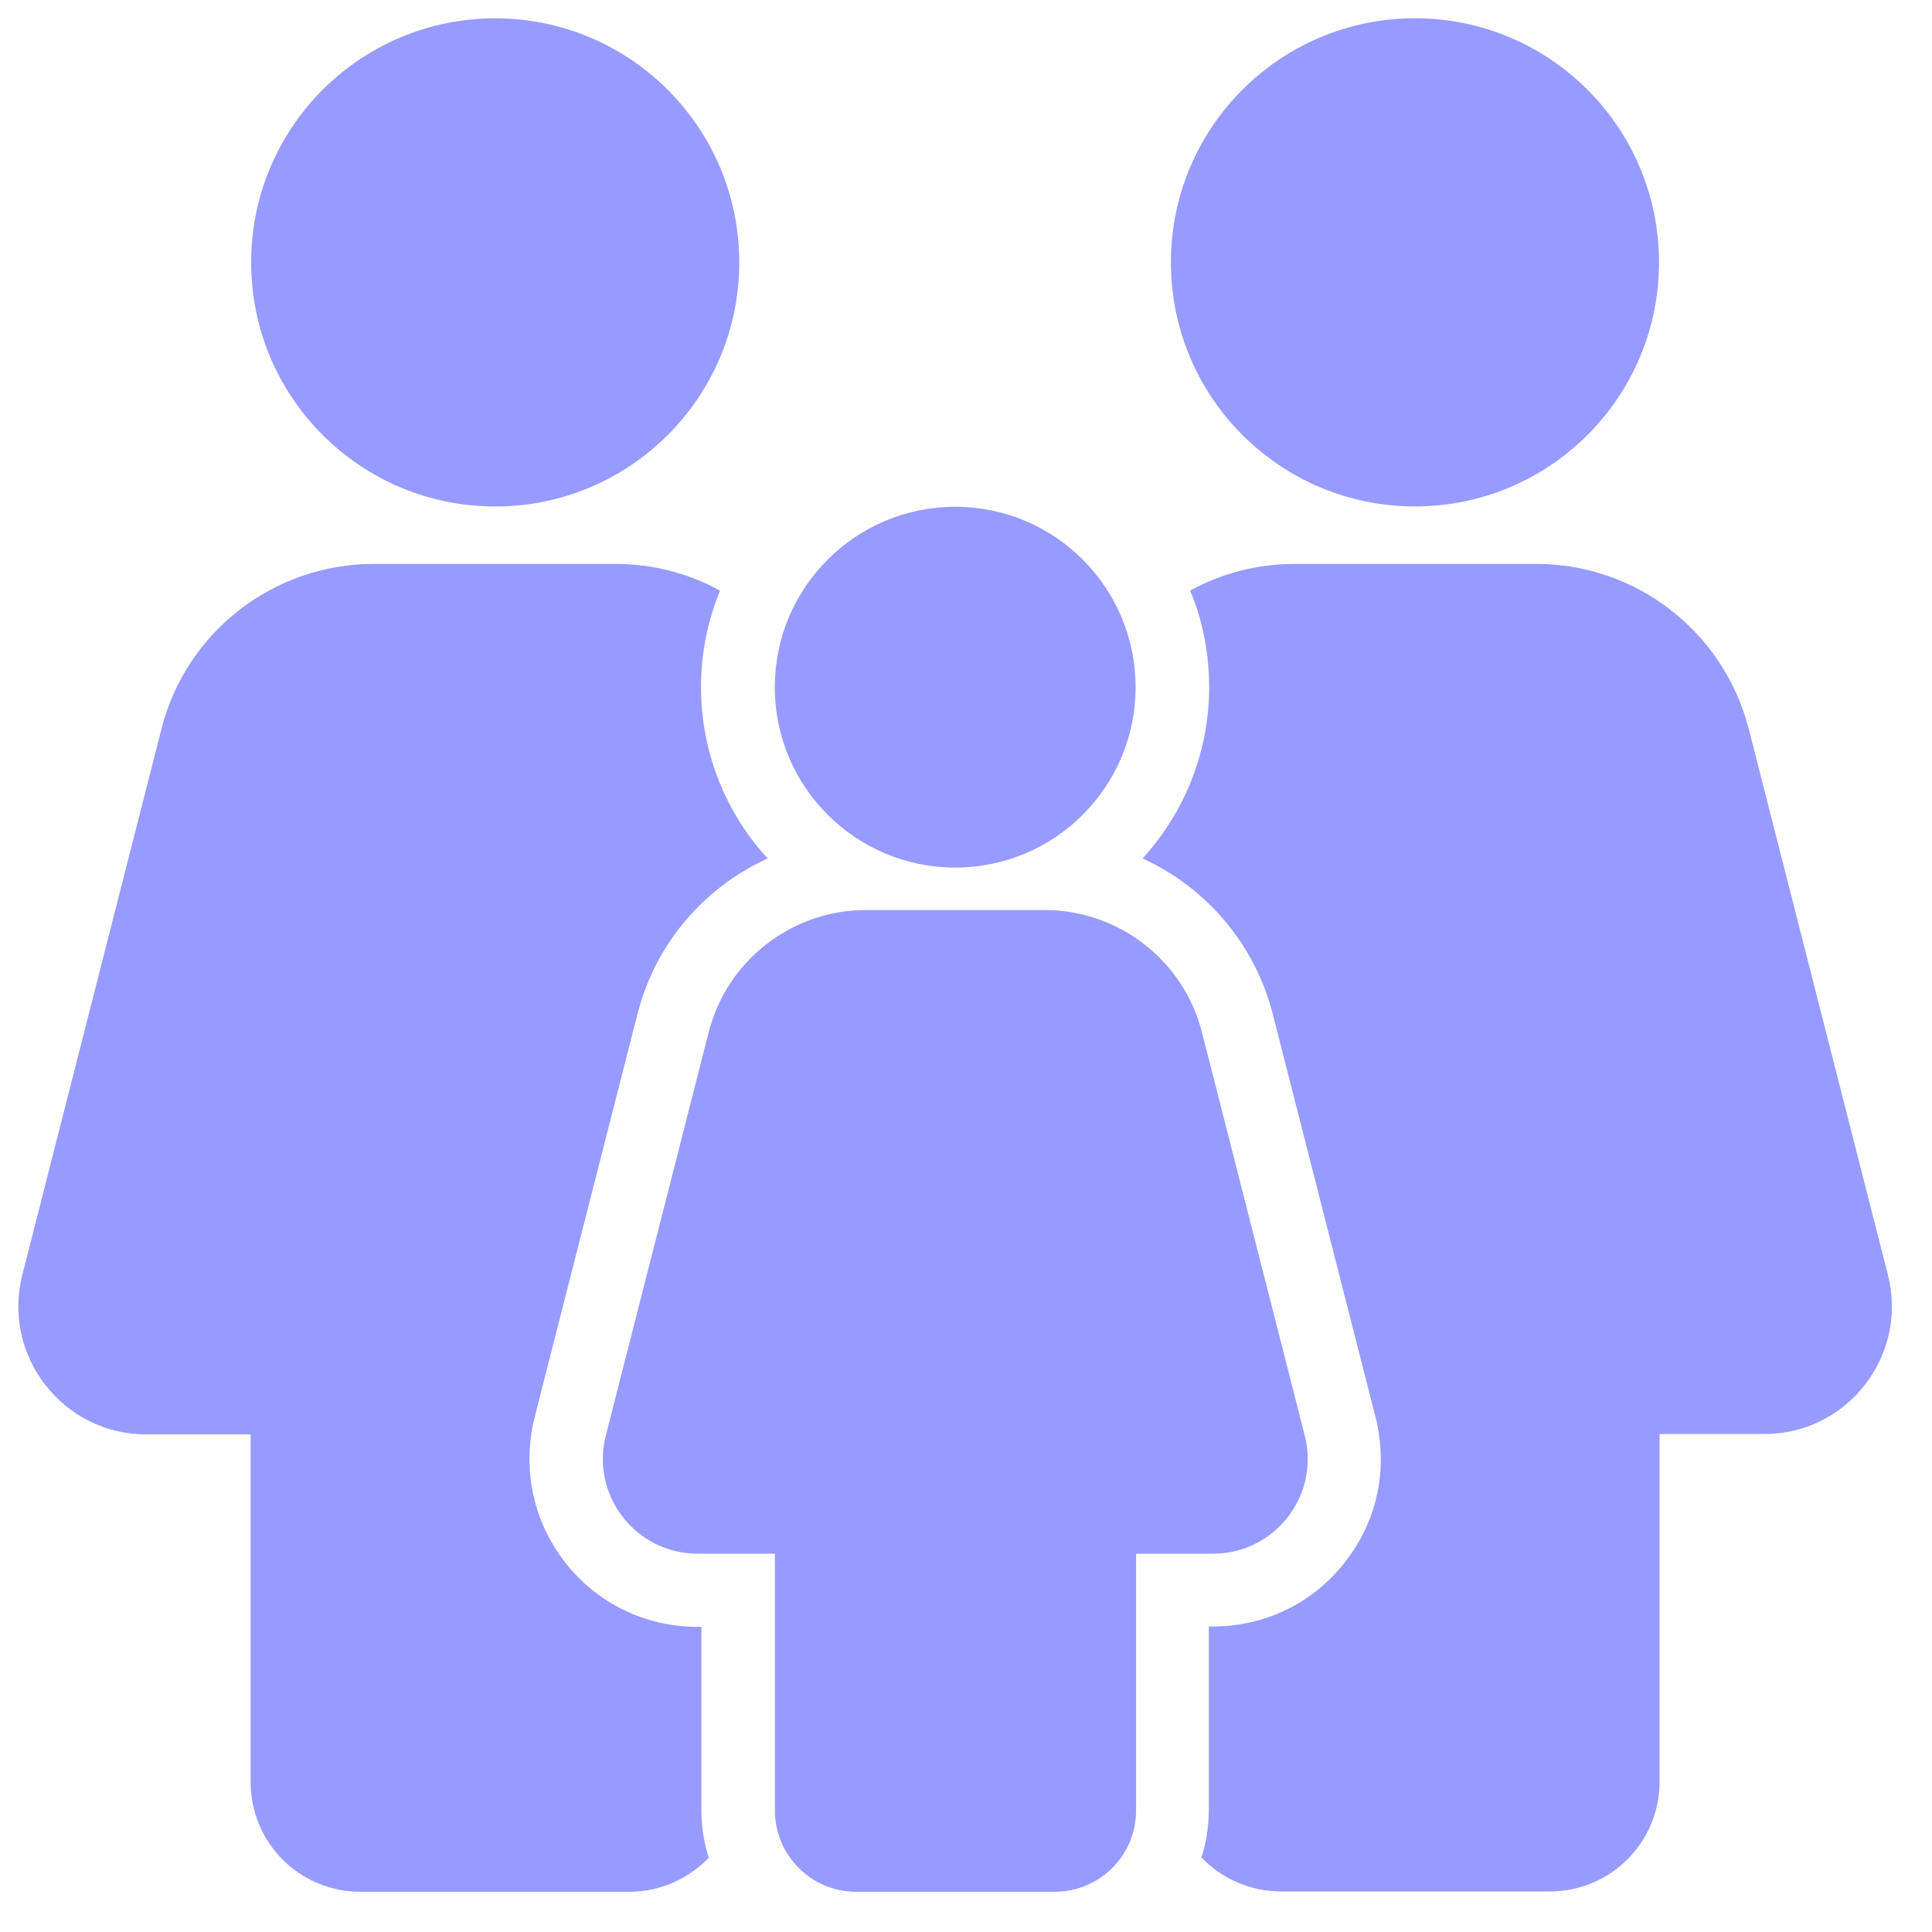
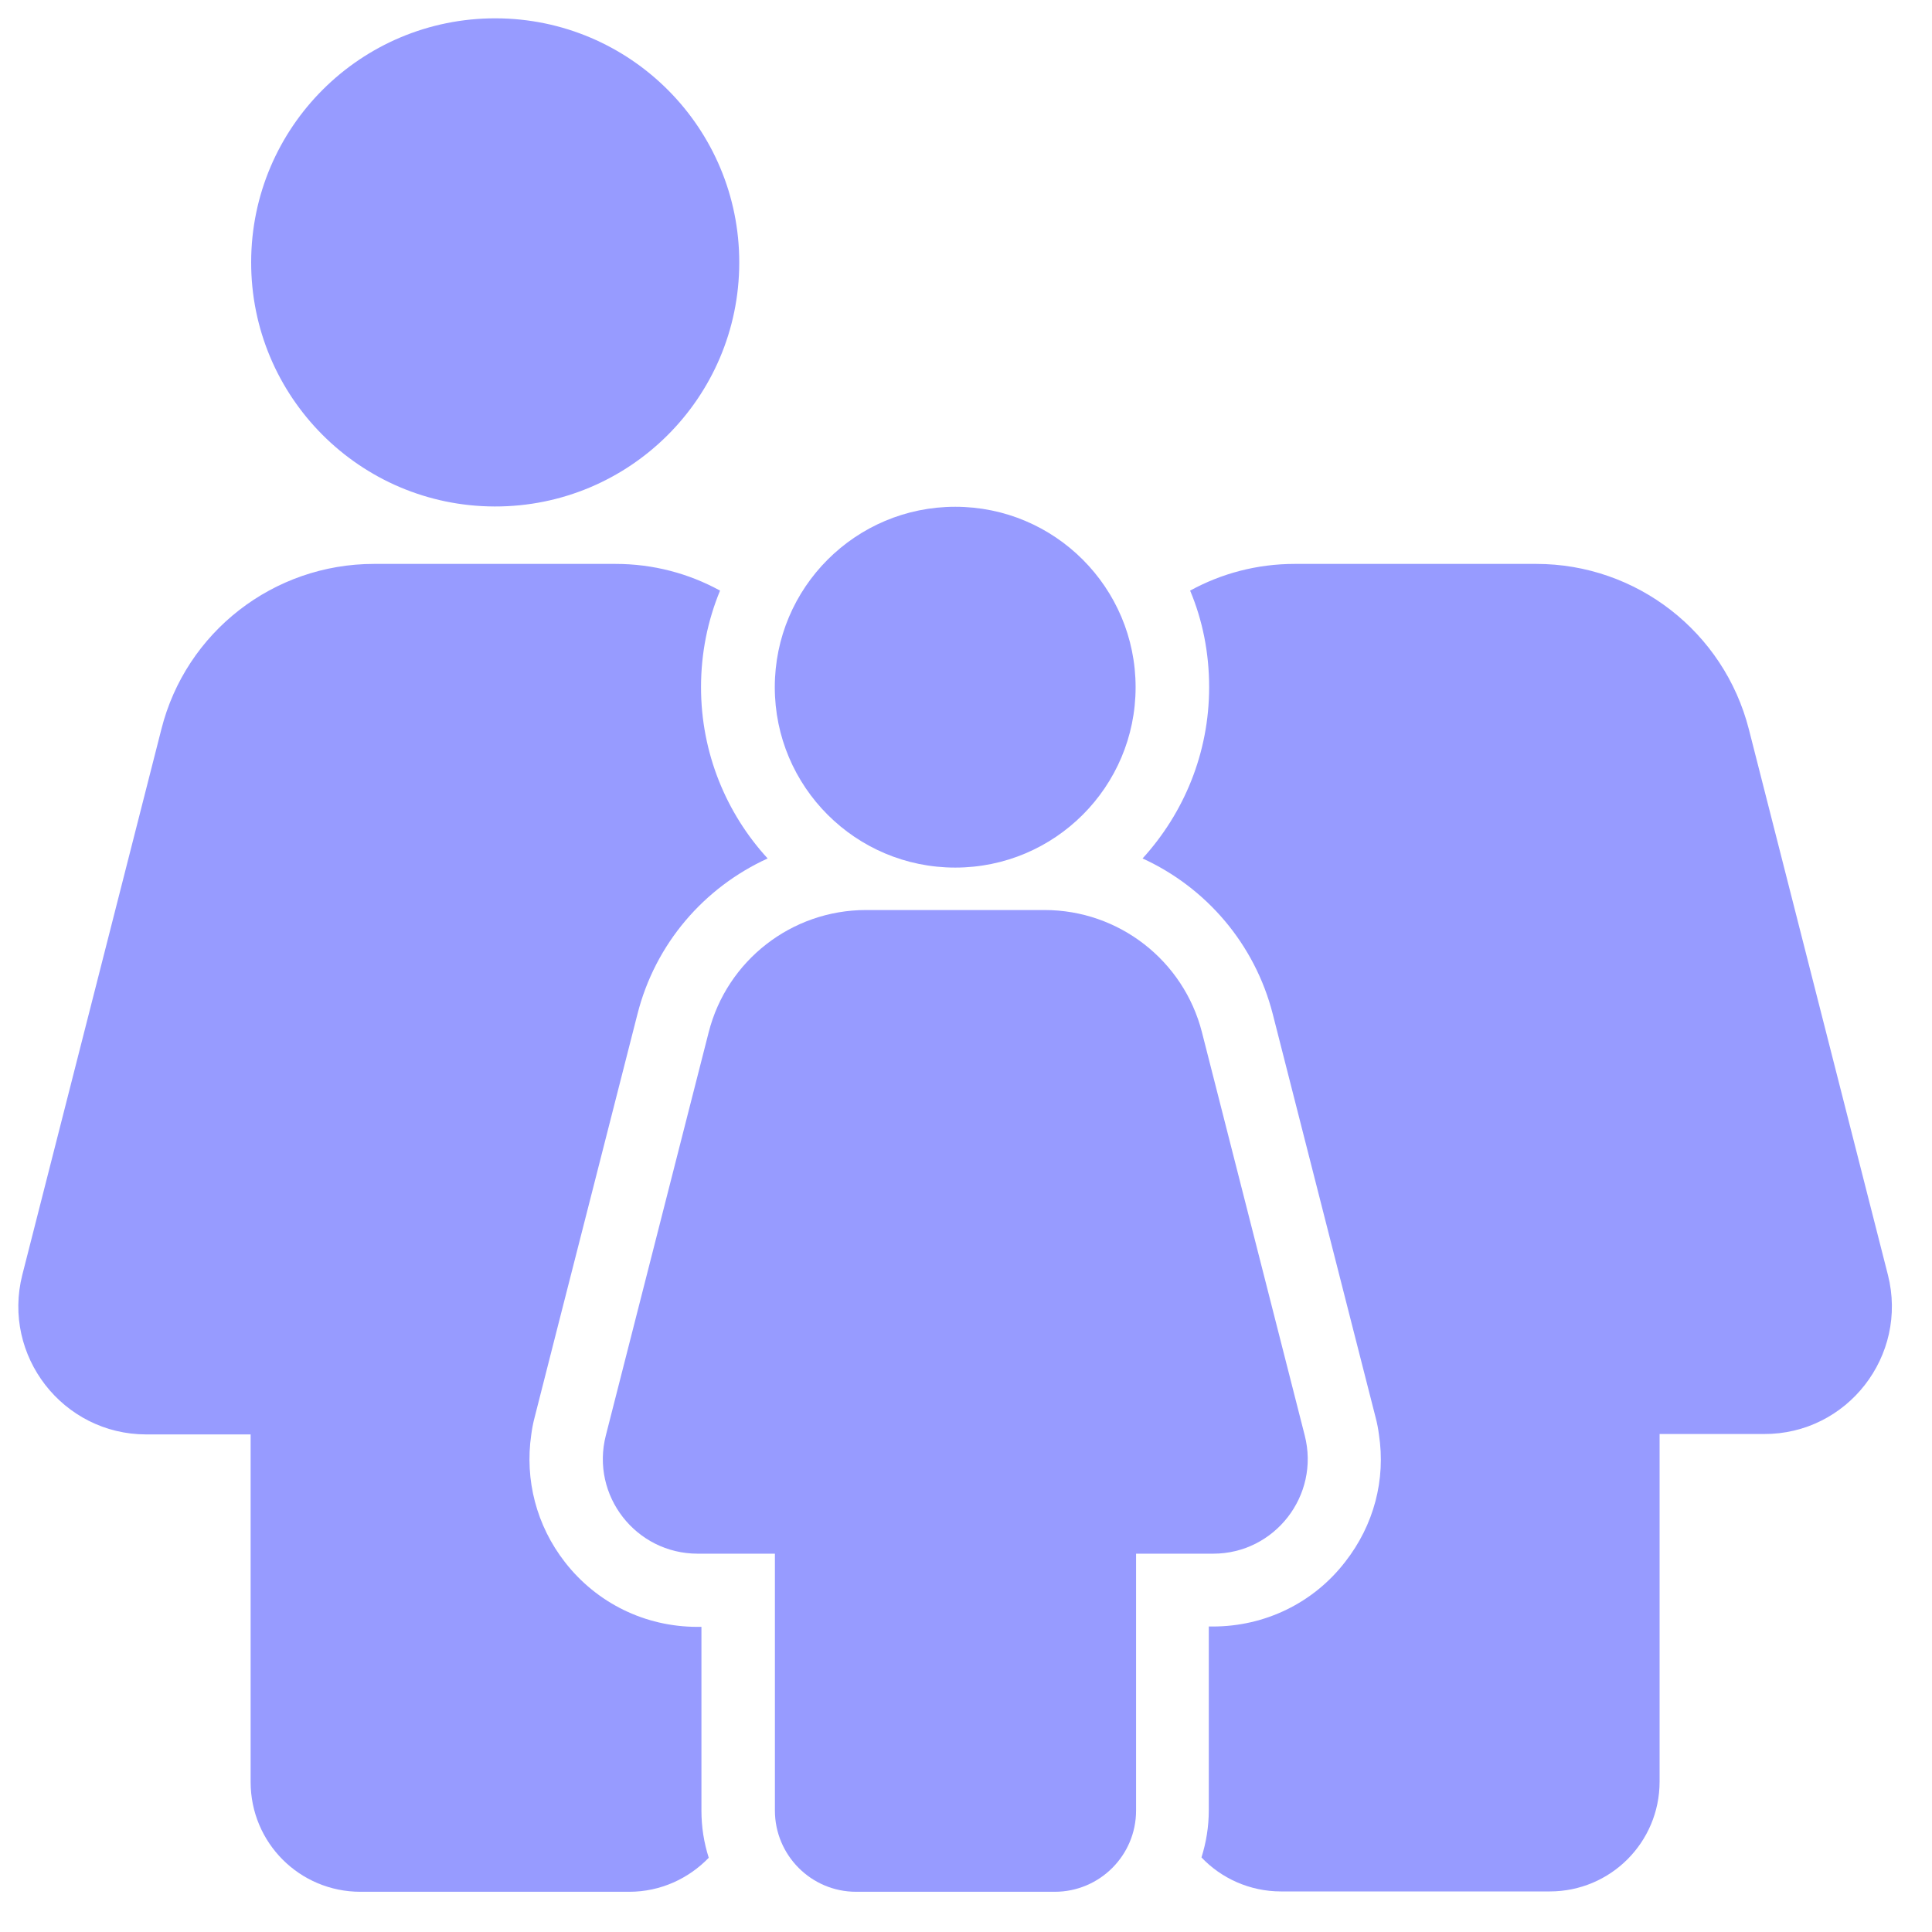
<svg xmlns="http://www.w3.org/2000/svg" width="33" height="33" viewBox="0 0 33 33" fill="none">
-   <path d="M24.169 8.65C26.471 8.65 28.337 6.784 28.337 4.481C28.337 2.179 26.471 0.312 24.169 0.312C21.866 0.312 20 2.179 20 4.481C20 6.784 21.866 8.65 24.169 8.65Z" fill="#979BFF" />
  <path d="M22.286 24.519L20.53 17.631C20.217 16.406 19.111 15.544 17.842 15.544H14.792C13.523 15.544 12.417 16.406 12.105 17.631L10.348 24.519C10.086 25.544 10.861 26.538 11.917 26.538H13.236V30.925C13.236 31.688 13.855 32.313 14.623 32.313H18.017C18.78 32.313 19.405 31.694 19.405 30.925V26.538H20.723C21.773 26.538 22.548 25.544 22.286 24.519Z" fill="#979BFF" />
  <path d="M16.316 14.819C18.017 14.819 19.397 13.439 19.397 11.738C19.397 10.036 18.017 8.656 16.316 8.656C14.614 8.656 13.234 10.036 13.234 11.738C13.234 13.439 14.614 14.819 16.316 14.819Z" fill="#979BFF" />
  <path d="M32.247 21.776L29.872 12.457C29.447 10.794 27.953 9.632 26.241 9.632H22.116C21.472 9.632 20.866 9.794 20.328 10.088C20.541 10.594 20.653 11.151 20.653 11.738C20.653 12.863 20.222 13.888 19.516 14.663C20.597 15.157 21.434 16.119 21.741 17.326L23.103 22.669L23.497 24.213C23.522 24.307 23.541 24.407 23.553 24.501C23.672 25.276 23.466 26.051 22.978 26.676C22.434 27.382 21.603 27.782 20.716 27.782H20.647V30.919C20.647 31.201 20.603 31.469 20.522 31.726C20.859 32.082 21.347 32.307 21.878 32.307H26.472C27.509 32.307 28.347 31.469 28.347 30.432V24.494H30.128C31.553 24.501 32.597 23.157 32.247 21.776Z" fill="#979BFF" />
  <path d="M9.131 24.213L9.524 22.669L10.887 17.326C11.193 16.113 12.031 15.157 13.112 14.663C12.406 13.894 11.974 12.863 11.974 11.738C11.974 11.157 12.087 10.601 12.299 10.088C11.762 9.794 11.156 9.632 10.512 9.632H6.387C4.674 9.632 3.174 10.794 2.756 12.457L0.381 21.776C0.031 23.157 1.074 24.501 2.499 24.501H4.281V30.438C4.281 31.476 5.118 32.313 6.156 32.313H10.749C11.281 32.313 11.762 32.088 12.106 31.732C12.024 31.476 11.981 31.207 11.981 30.926V27.788H11.912C11.018 27.788 10.193 27.382 9.649 26.682C9.162 26.057 8.962 25.276 9.074 24.507C9.087 24.407 9.106 24.307 9.131 24.213Z" fill="#979BFF" />
  <path d="M12.627 4.49C12.632 2.188 10.769 0.318 8.467 0.313C6.164 0.309 4.294 2.171 4.29 4.474C4.285 6.776 6.148 8.646 8.45 8.651C10.752 8.656 12.623 6.793 12.627 4.49Z" fill="#979BFF" />
</svg>